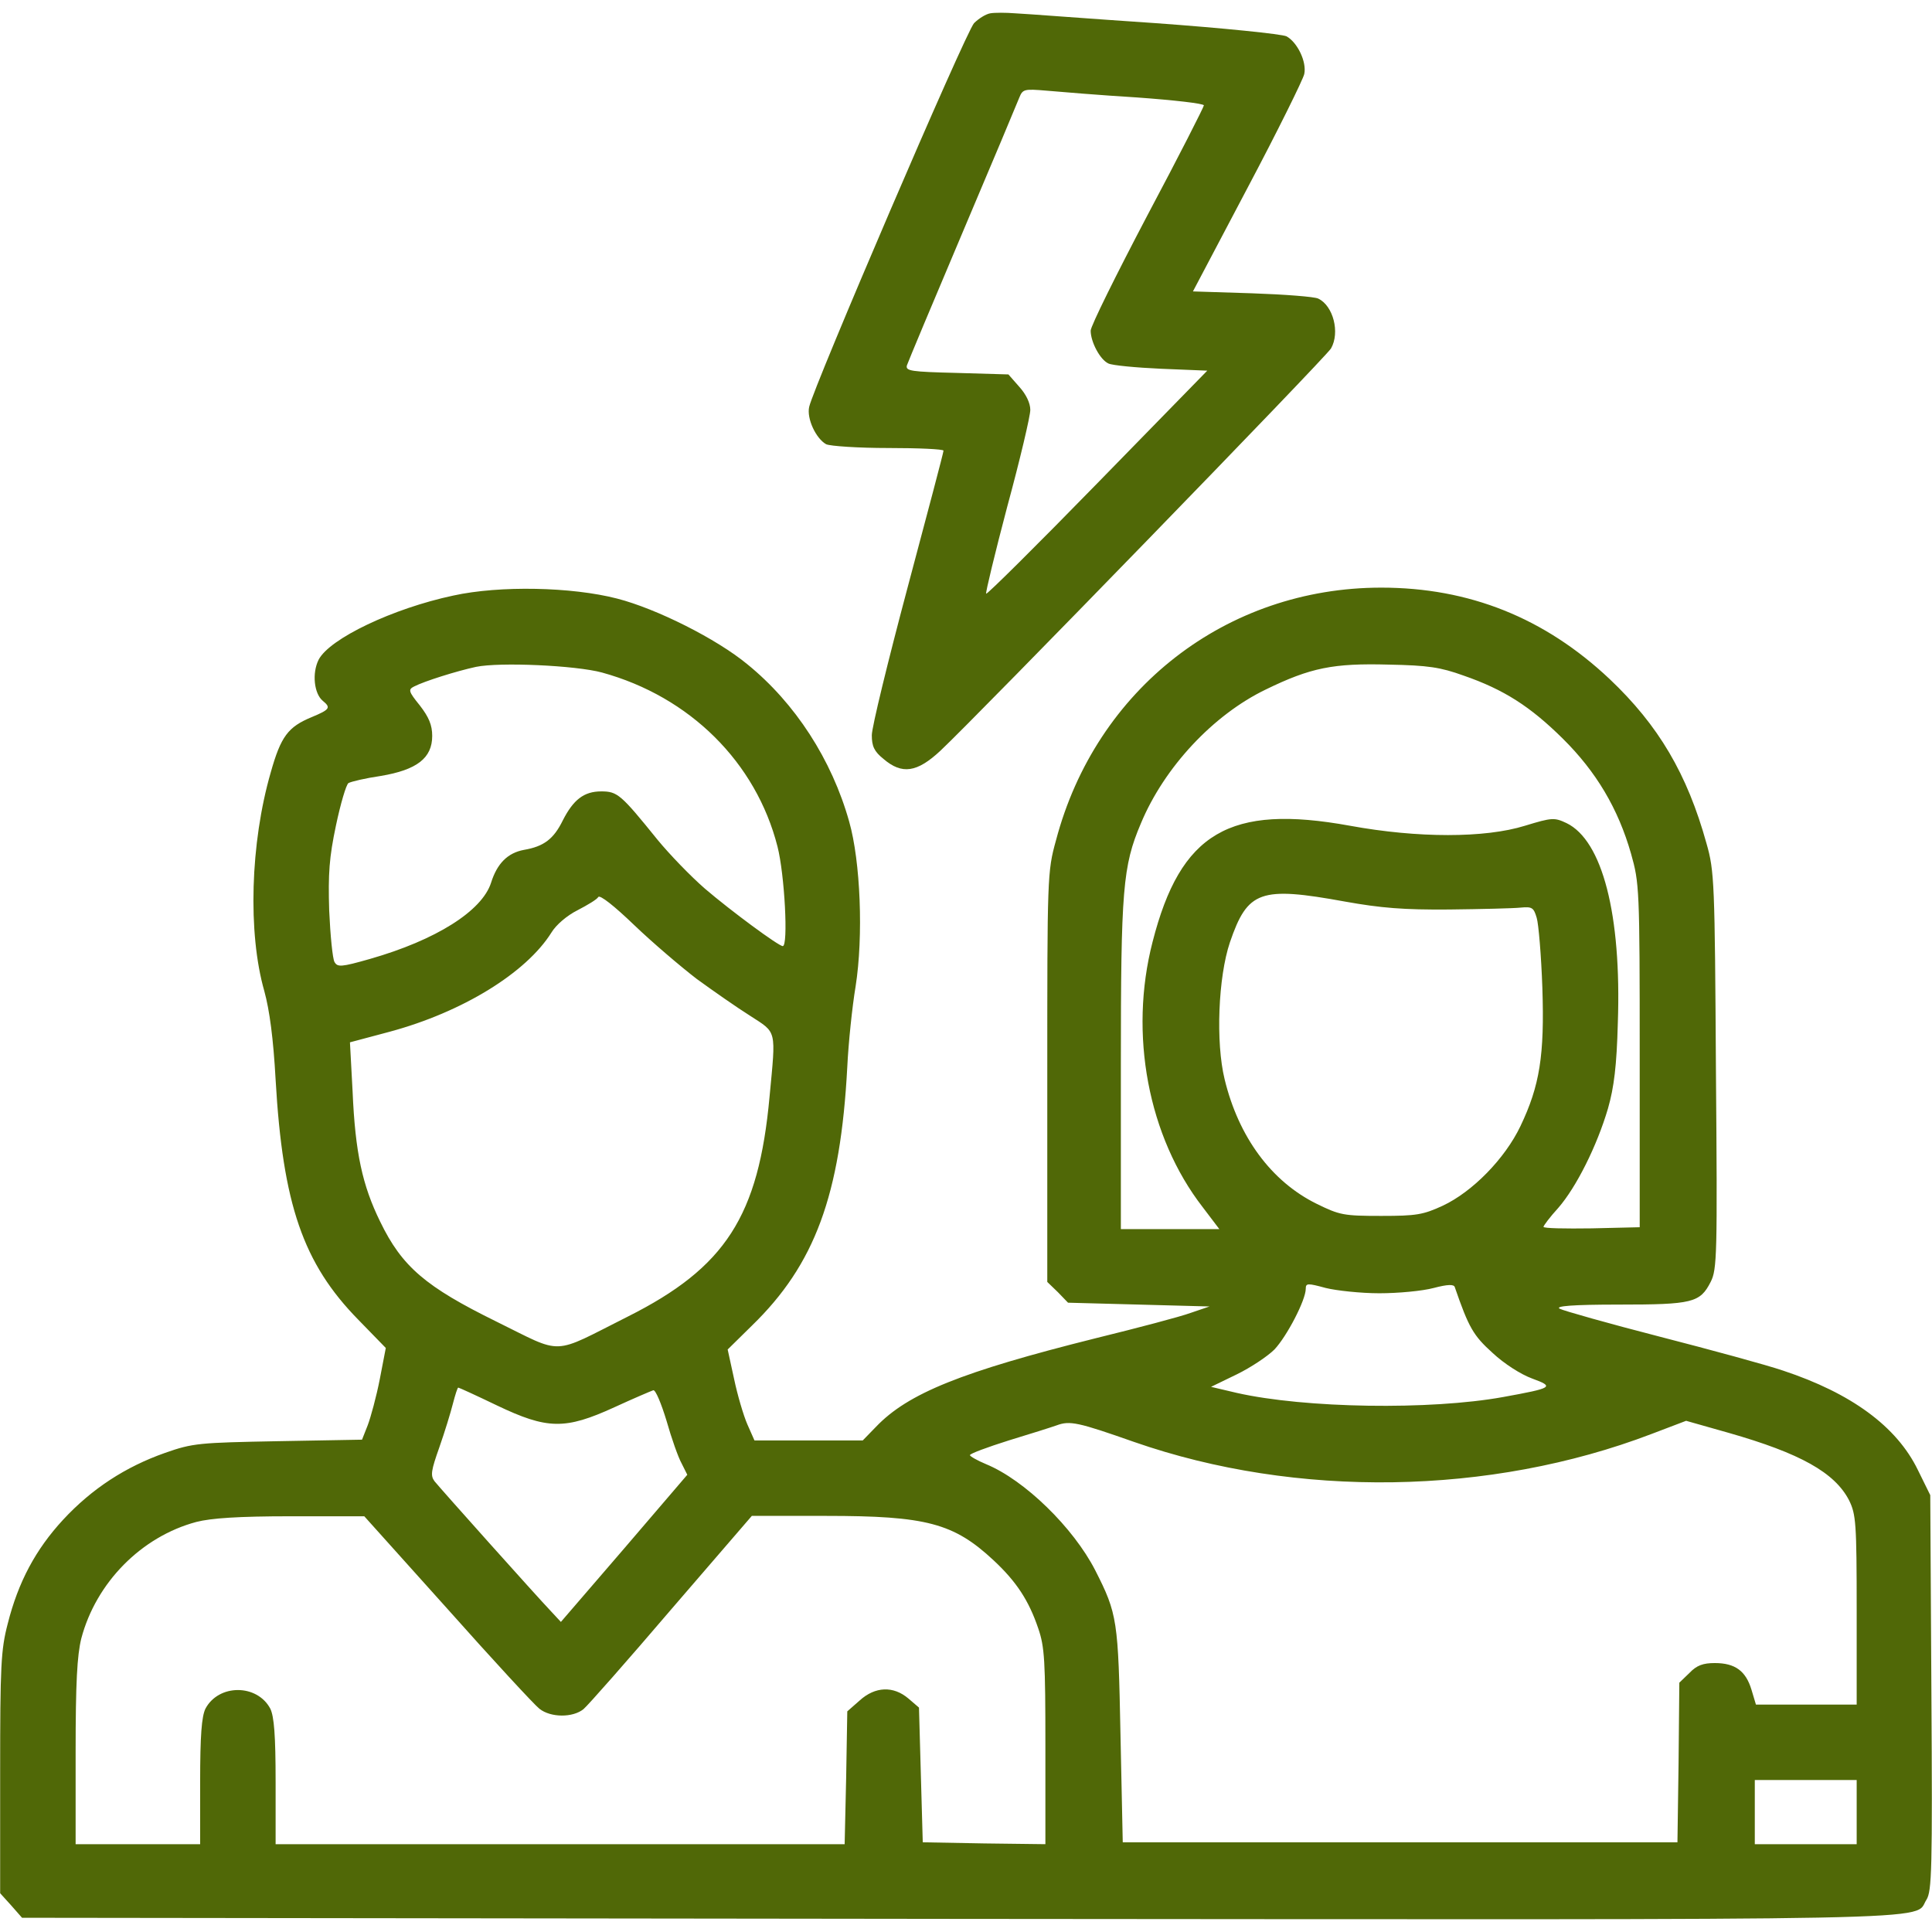
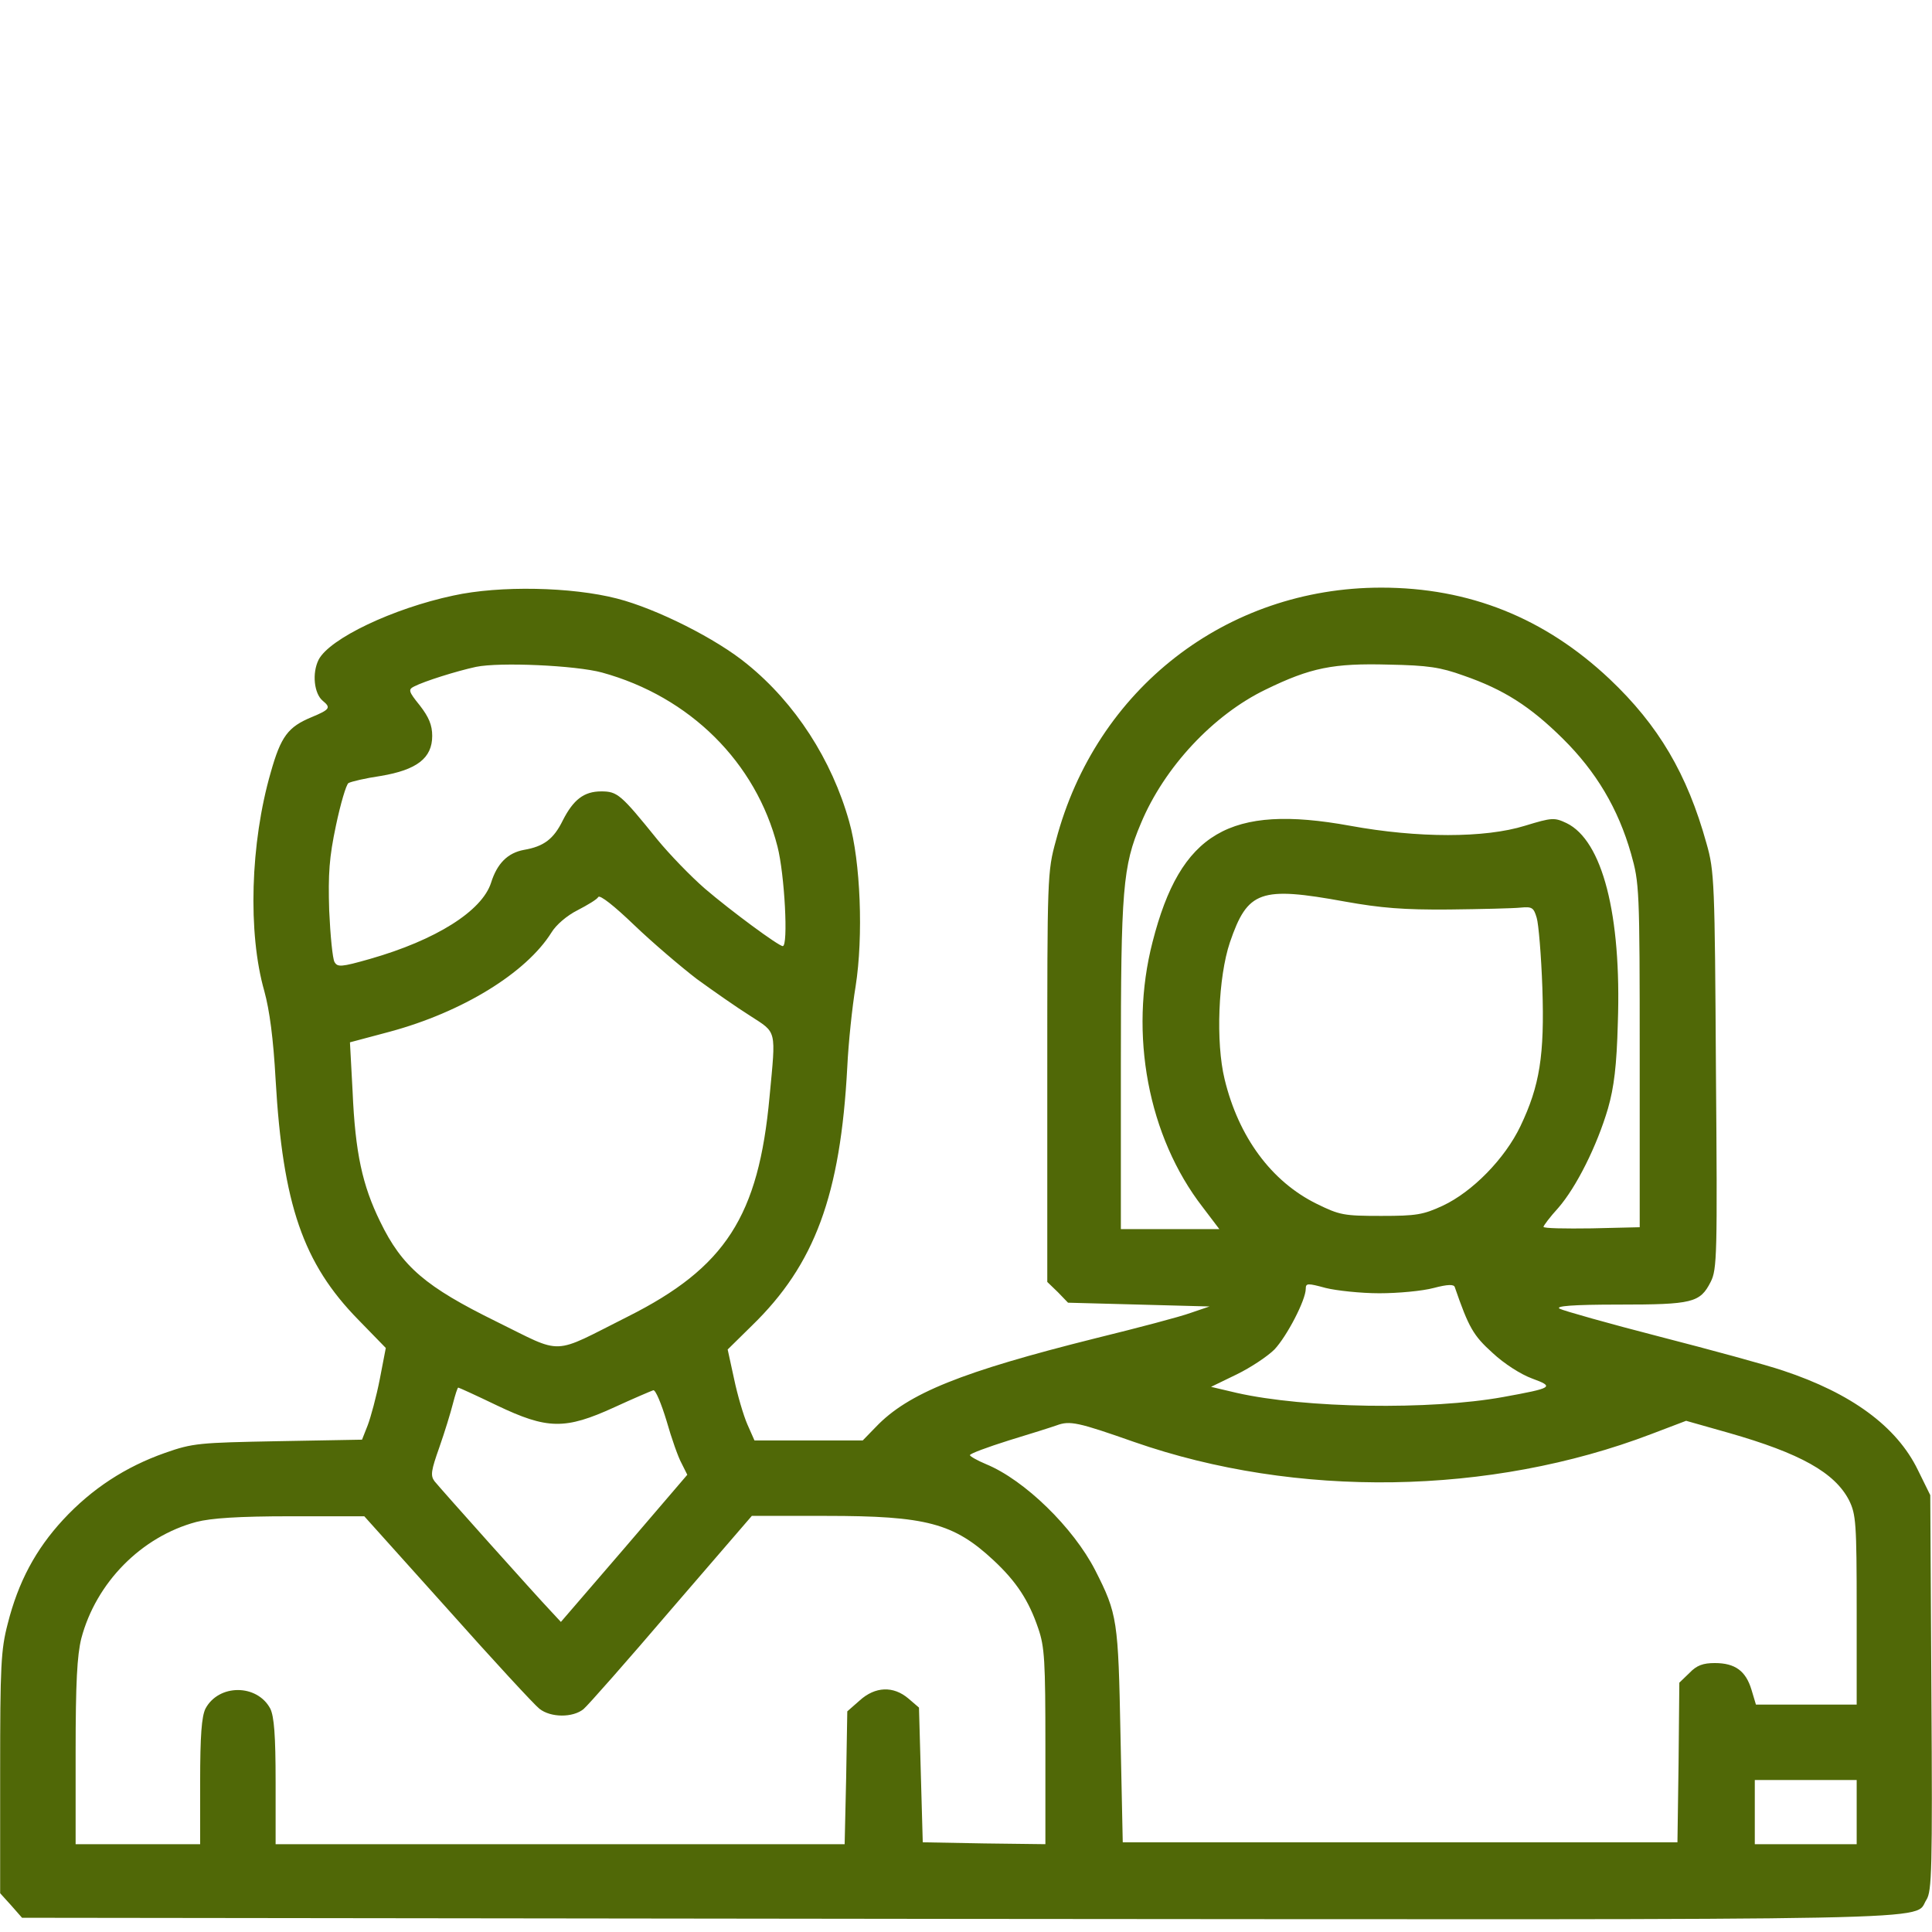
<svg xmlns="http://www.w3.org/2000/svg" version="1.1" width="512pt" height="512pt" viewBox="0,0,256,256">
  <g fill="#506807" fill-rule="nonzero" stroke="none" stroke-width="1" stroke-linecap="butt" stroke-linejoin="miter" stroke-miterlimit="10" stroke-dasharray="" stroke-dashoffset="0" font-family="none" font-weight="none" font-size="none" text-anchor="none" style="mix-blend-mode: normal">
    <g transform="translate(0.02,-0.136) scale(0.5,0.5)">
      <g transform="translate(0,512) scale(0.1,-0.1)">
-         <path d="M2624,5082c-12,-2 -31,-14 -43,-26c-22,-23 -426,-965 -437,-1017c-7,-31 18,-84 45,-99c11,-5 85,-10 165,-10c80,0 146,-3 146,-7c0,-5 -43,-167 -95,-362c-52,-195 -95,-371 -95,-392c0,-29 6,-43 31,-63c49,-42 89,-36 151,22c94,88 1023,1044 1035,1066c24,42 6,113 -34,132c-10,5 -89,11 -175,14l-157,5l145,275c80,151 147,287 150,301c7,32 -18,84 -47,100c-12,6 -168,22 -348,35c-179,12 -346,25 -371,26c-25,2 -55,2 -66,0zM3013,4859c97,-7 177,-16 177,-21c0,-4 -67,-136 -150,-292c-82,-156 -150,-293 -150,-305c0,-30 25,-77 47,-87c10,-5 73,-11 140,-14l122,-5l-291,-298c-160,-164 -293,-296 -295,-293c-2,2 23,106 56,231c34,125 61,240 61,256c0,18 -11,41 -29,61l-29,33l-137,4c-121,3 -136,5 -132,20c3,9 69,167 147,351c78,184 146,346 151,359c9,22 13,23 72,18c34,-3 142,-12 240,-18z" />
        <path d="M1201,3539c-160,-34 -328,-114 -357,-170c-18,-36 -12,-90 11,-109c22,-18 19,-23 -29,-43c-63,-26 -82,-51 -109,-147c-54,-187 -61,-425 -17,-579c14,-51 24,-126 30,-235c19,-331 73,-487 219,-636l73,-75l-16,-83c-9,-46 -24,-101 -32,-122l-15,-38l-222,-4c-210,-4 -226,-5 -300,-31c-105,-37 -194,-95 -270,-177c-73,-79 -119,-165 -147,-276c-18,-69 -20,-111 -20,-395v-319l29,-32l29,-33l2481,-3c2693,-2 2529,-6 2566,51c14,22 16,79 13,549l-3,523l-33,67c-56,115 -176,203 -357,263c-44,15 -191,55 -327,90c-136,35 -256,69 -265,74c-13,7 33,11 157,11c195,0 215,5 243,60c17,33 18,71 14,560c-3,499 -4,529 -25,602c-51,184 -127,313 -257,436c-172,162 -372,242 -605,242c-410,0 -756,-268 -862,-670c-23,-83 -23,-96 -23,-627v-543l28,-27l27,-28l188,-5l187,-5l-50,-17c-27,-10 -141,-40 -251,-67c-356,-89 -498,-146 -583,-235l-35,-36h-144h-143l-19,43c-10,23 -26,77 -35,120l-17,78l64,63c167,162 235,346 253,686c3,63 13,159 22,213c21,133 13,332 -17,437c-46,164 -143,314 -270,417c-81,67 -240,147 -345,174c-120,31 -311,35 -434,8zM1595,3335c233,-64 408,-238 465,-461c19,-74 29,-264 14,-264c-11,0 -137,93 -206,152c-38,33 -94,91 -126,130c-97,120 -106,128 -149,128c-46,0 -74,-22 -102,-77c-24,-49 -50,-69 -103,-78c-43,-8 -71,-36 -87,-87c-24,-75 -146,-152 -321,-202c-77,-22 -86,-22 -94,-8c-5,9 -11,70 -14,136c-3,98 0,141 18,226c12,57 27,108 33,112c7,4 45,13 86,19c95,16 136,47 136,106c0,29 -9,50 -33,81c-30,37 -31,42 -15,50c27,14 113,41 164,52c63,13 264,4 334,-15zM3878,3327c107,-37 177,-82 263,-167c89,-88 147,-186 181,-305c22,-78 23,-91 23,-535v-455l-127,-3c-71,-1 -128,0 -128,4c0,3 17,26 39,50c48,55 103,165 132,264c16,56 23,113 26,226c10,288 -41,484 -136,530c-32,15 -38,15 -110,-7c-106,-33 -284,-33 -464,0c-319,58 -449,-18 -523,-308c-63,-244 -12,-516 133,-703l44,-58h-130h-131v435c0,465 5,527 53,640c62,149 192,288 331,355c119,58 179,70 326,66c104,-2 137,-7 198,-29zM1846,2523c44,-32 107,-76 142,-98c71,-46 68,-34 51,-214c-29,-317 -117,-453 -376,-583c-205,-103 -167,-102 -348,-13c-187,92 -250,145 -308,265c-47,96 -66,182 -73,345l-7,130l105,28c193,52 362,156 429,263c12,20 41,45 69,59c27,14 52,29 55,35c4,7 43,-24 95,-74c48,-46 123,-110 166,-143zM3564,2728c95,-17 155,-22 276,-21c85,1 170,3 189,5c31,3 35,0 43,-27c5,-16 12,-100 15,-185c6,-180 -7,-260 -58,-367c-41,-86 -127,-174 -206,-211c-52,-24 -70,-27 -163,-27c-99,0 -110,2 -171,32c-120,59 -207,177 -244,330c-24,98 -17,271 14,363c47,137 80,149 305,108zM3655,1690c50,0 114,6 144,14c38,10 54,10 56,2c37,-107 49,-128 100,-174c31,-29 75,-57 105,-68c60,-22 55,-25 -77,-49c-193,-35 -525,-30 -706,11l-68,16l68,33c37,18 82,48 100,66c33,35 83,131 83,161c0,15 5,15 53,2c28,-7 93,-14 142,-14zM1316,1393c134,-64 181,-65 312,-5c50,23 97,43 103,45c6,1 21,-35 35,-81c13,-46 31,-97 40,-113l15,-30l-167,-195l-168,-195l-26,28c-40,42 -293,325 -309,345c-11,15 -9,28 13,90c14,40 30,92 36,116c6,23 12,42 14,42c2,0 48,-21 102,-47zM3005,1296c430,-150 944,-142 1371,21l92,35l113,-32c189,-54 281,-105 319,-179c18,-37 20,-59 20,-291v-250h-133h-134l-12,40c-15,49 -43,70 -97,70c-31,0 -48,-6 -67,-26l-27,-26l-2,-212l-3,-211h-735h-735l-6,285c-6,304 -8,320 -67,436c-58,113 -187,239 -289,281c-24,10 -43,21 -43,24c0,4 46,21 103,39c56,17 113,35 127,40c35,13 57,8 205,-44zM1185,854c121,-136 231,-255 244,-265c30,-24 89,-24 117,-1c11,9 116,128 233,265l213,247h197c265,0 338,-19 444,-118c60,-56 93,-106 118,-180c17,-49 19,-86 19,-314v-258l-162,2l-163,3l-5,178l-5,179l-28,24c-40,34 -88,32 -129,-5l-33,-29l-3,-176l-4,-176h-754h-754v165c0,124 -4,173 -14,194c-35,66 -137,66 -172,0c-10,-21 -14,-70 -14,-194v-165h-165h-165v243c0,186 4,257 15,302c39,148 159,270 305,309c39,10 111,15 250,15h195zM4920,315v-85h-135h-135v85v85h135h135z" />
      </g>
    </g>
  </g>
</svg>